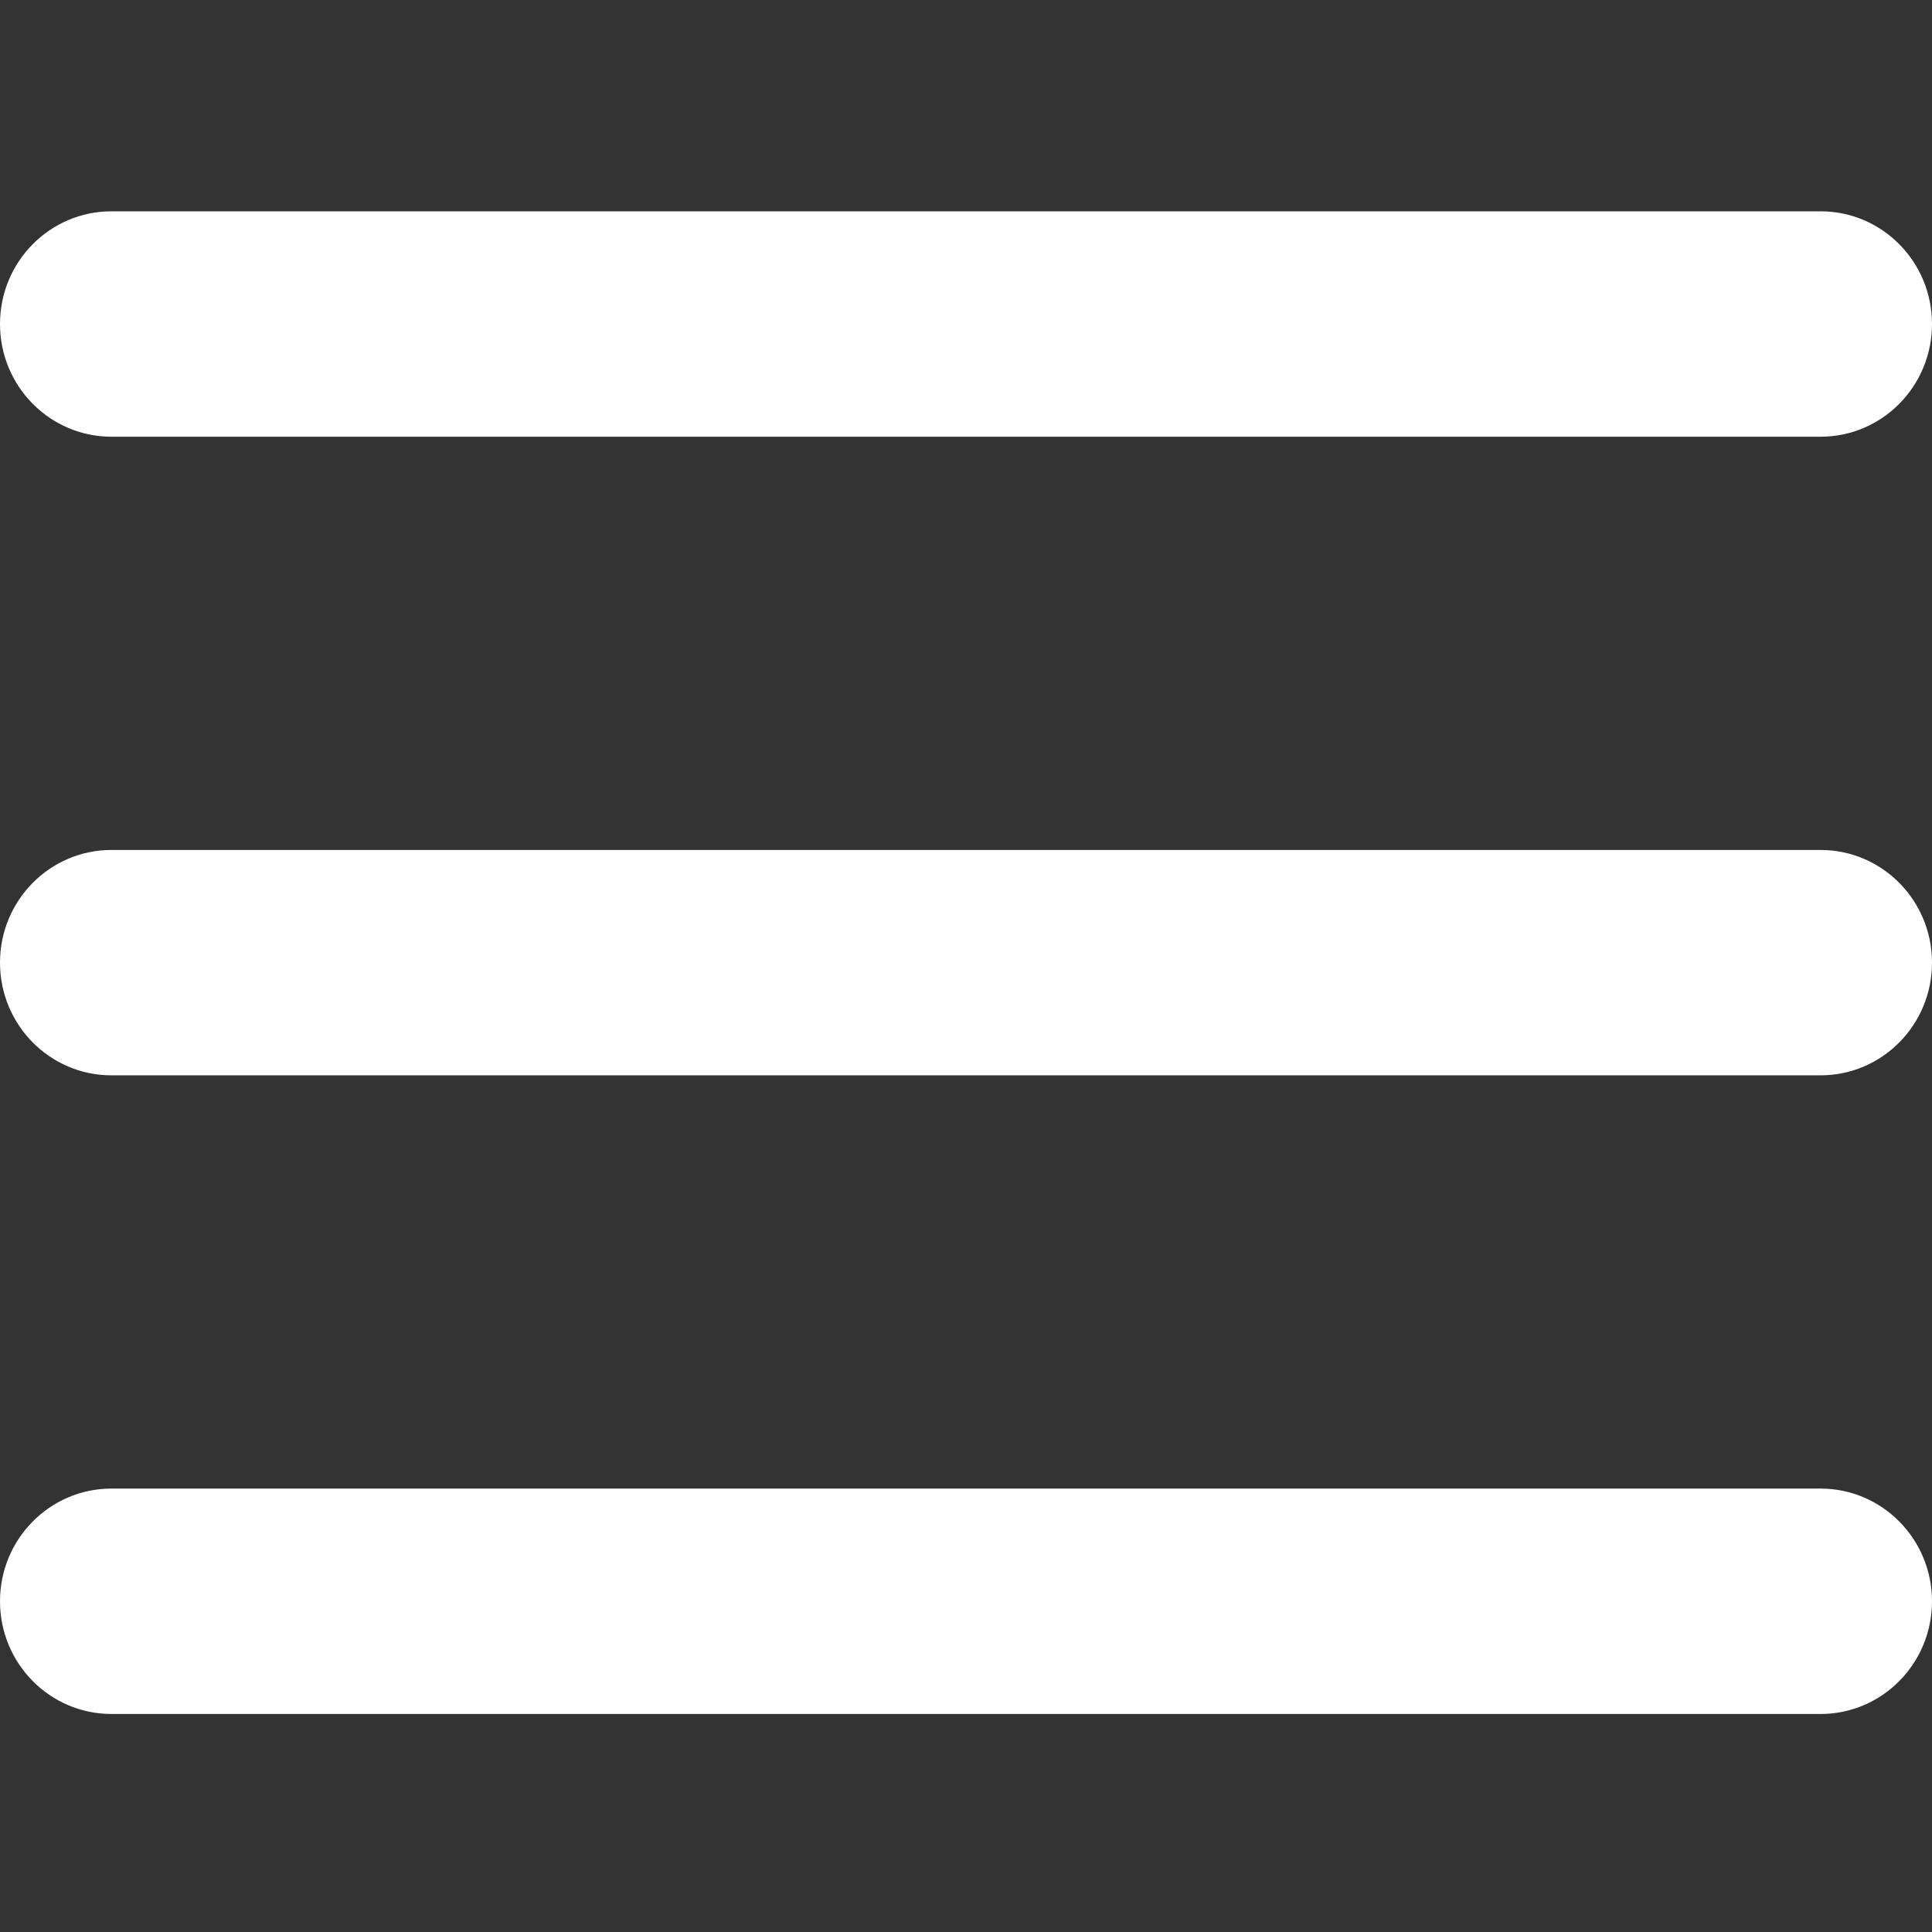
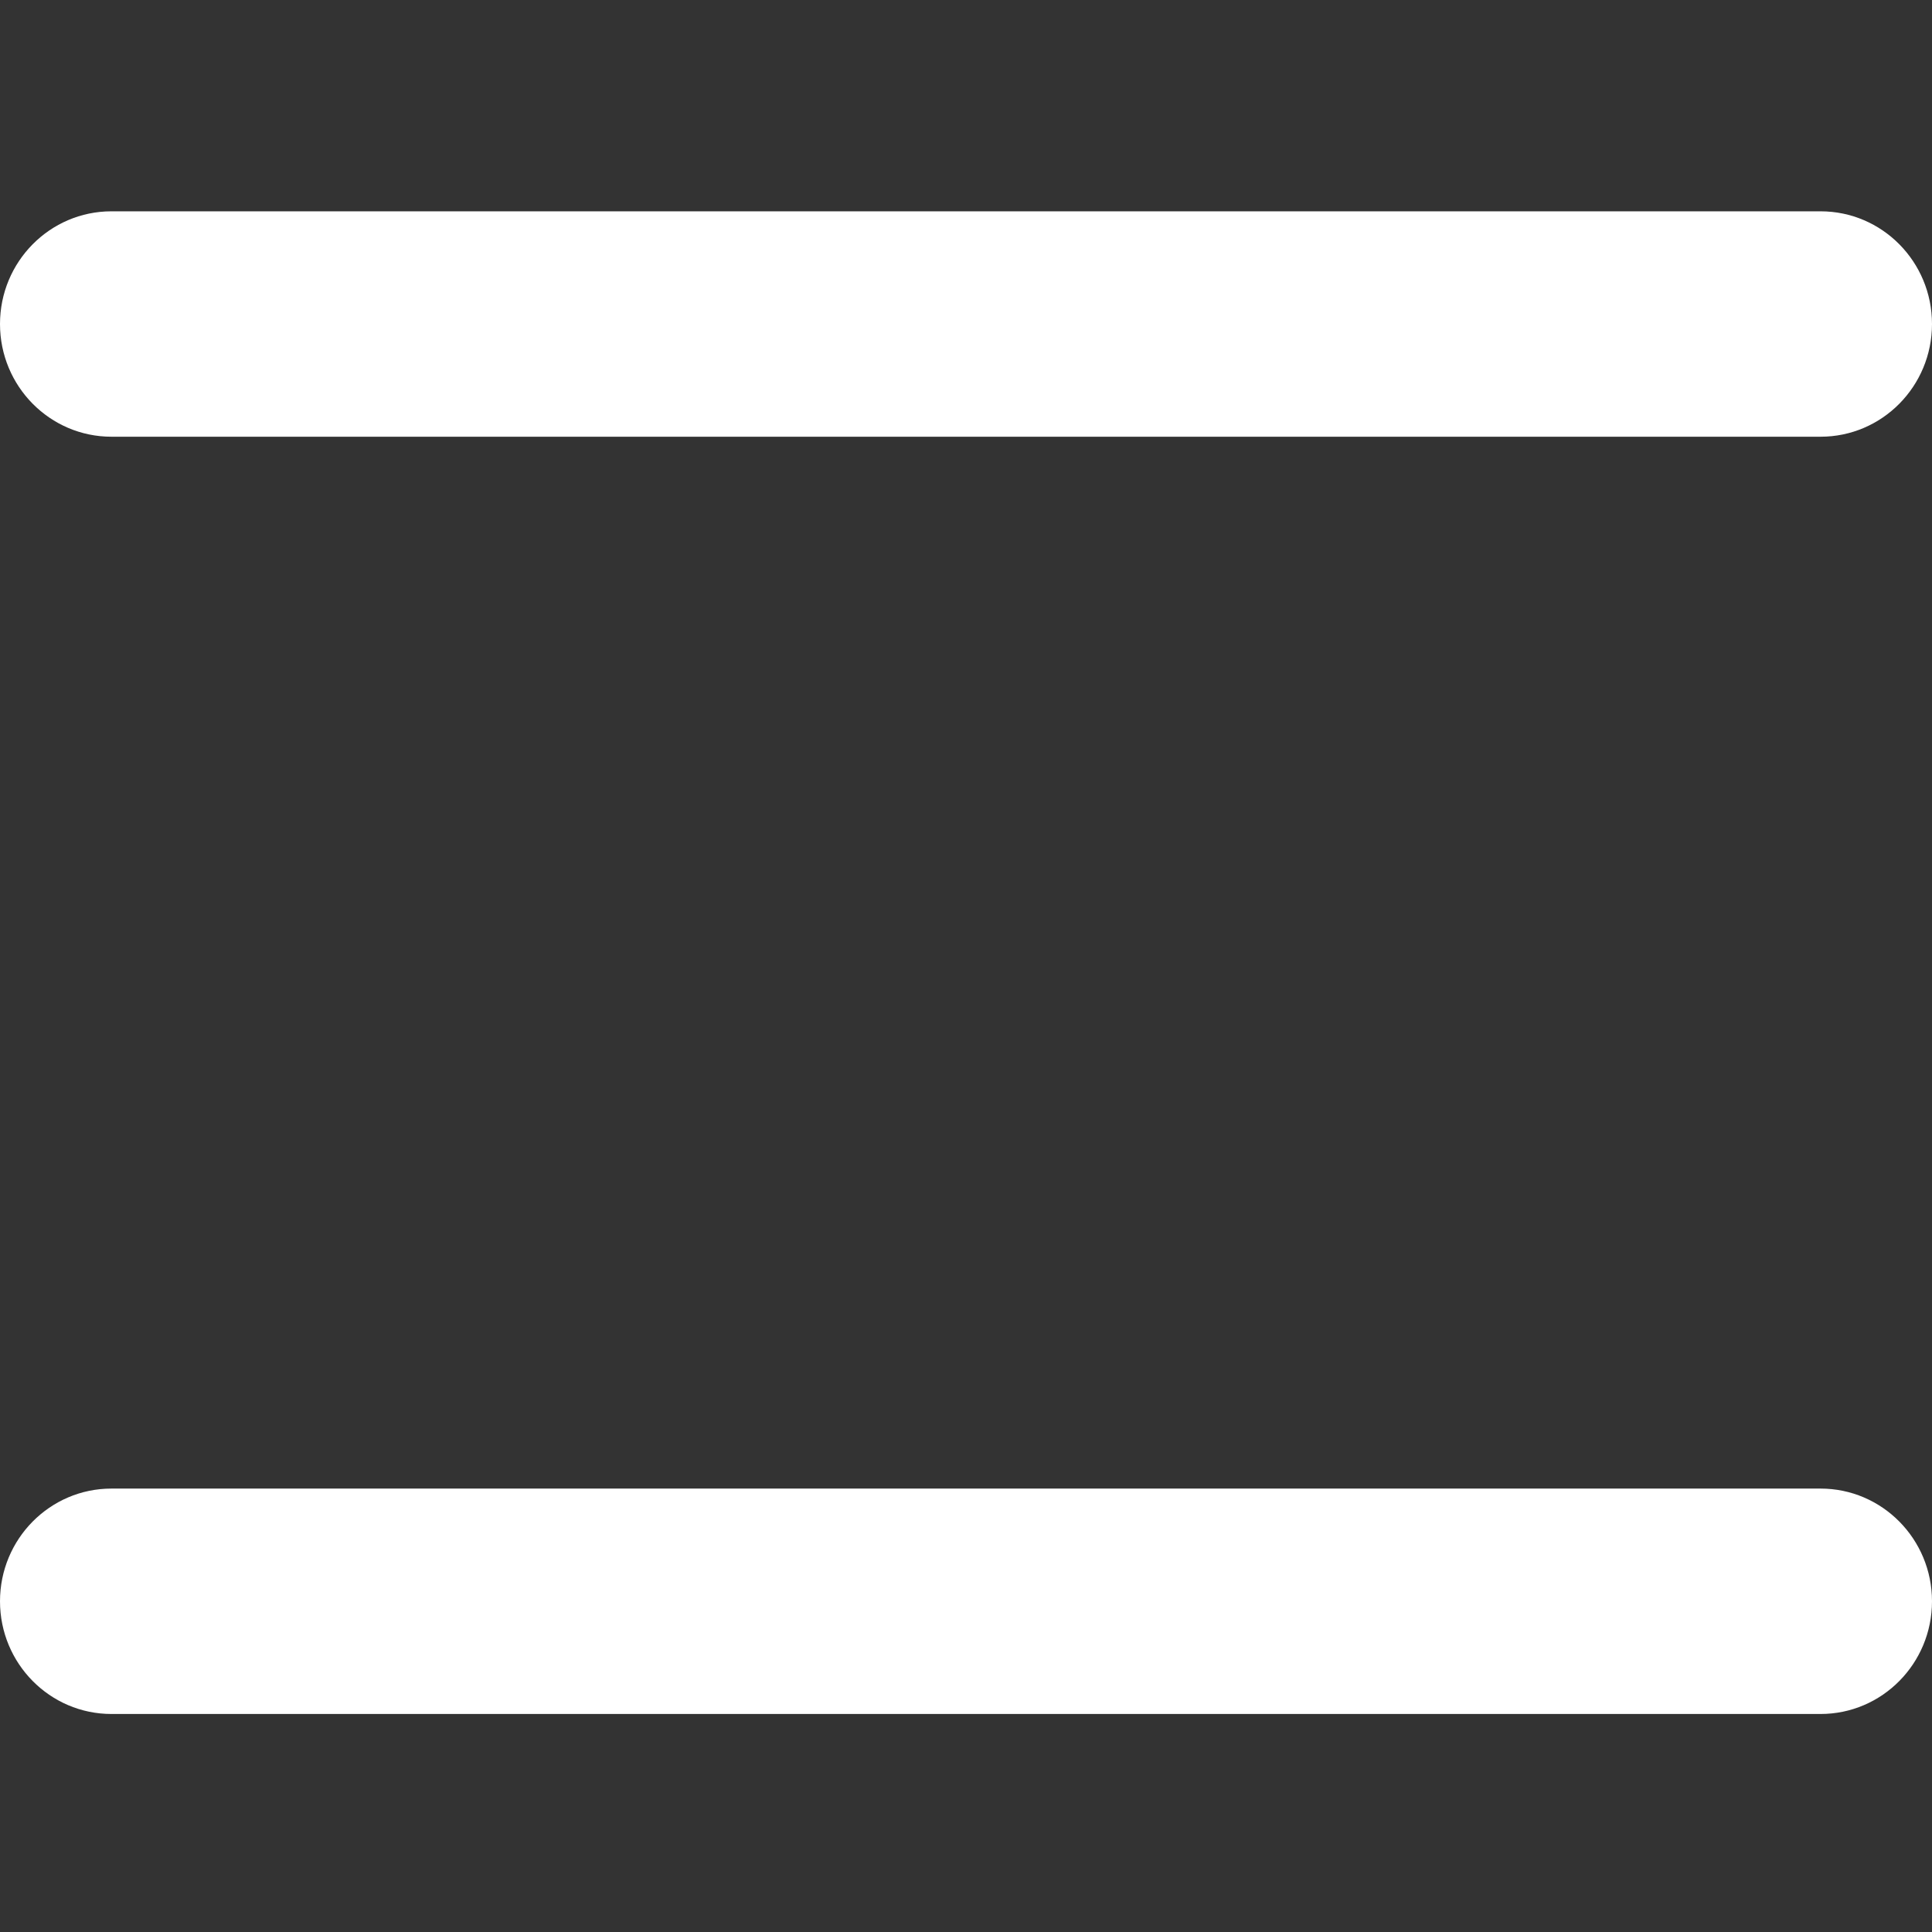
<svg xmlns="http://www.w3.org/2000/svg" width="64" height="64" viewBox="0 0 64 64" fill="none">
  <rect x="0" y="0" width="64" height="64" fill="#333333" stroke="none" />
  <path d="M0 10.733C0 8.671 1.653 7 3.692 7H60.308C62.347 7 64 8.671 64 10.733C64 12.795 62.347 14.467 60.308 14.467H3.692C1.653 14.467 0 12.795 0 10.733Z" fill="white" />
-   <path d="M0 31.889C0 29.827 1.653 28.156 3.692 28.156H60.308C62.347 28.156 64 29.827 64 31.889C64 33.951 62.347 35.622 60.308 35.622H3.692C1.653 35.622 0 33.951 0 31.889Z" fill="white" />
  <path d="M0 53.044C0 50.983 1.653 49.311 3.692 49.311H60.308C62.347 49.311 64 50.983 64 53.044C64 55.106 62.347 56.778 60.308 56.778H3.692C1.653 56.778 0 55.106 0 53.044Z" fill="white" />
</svg>